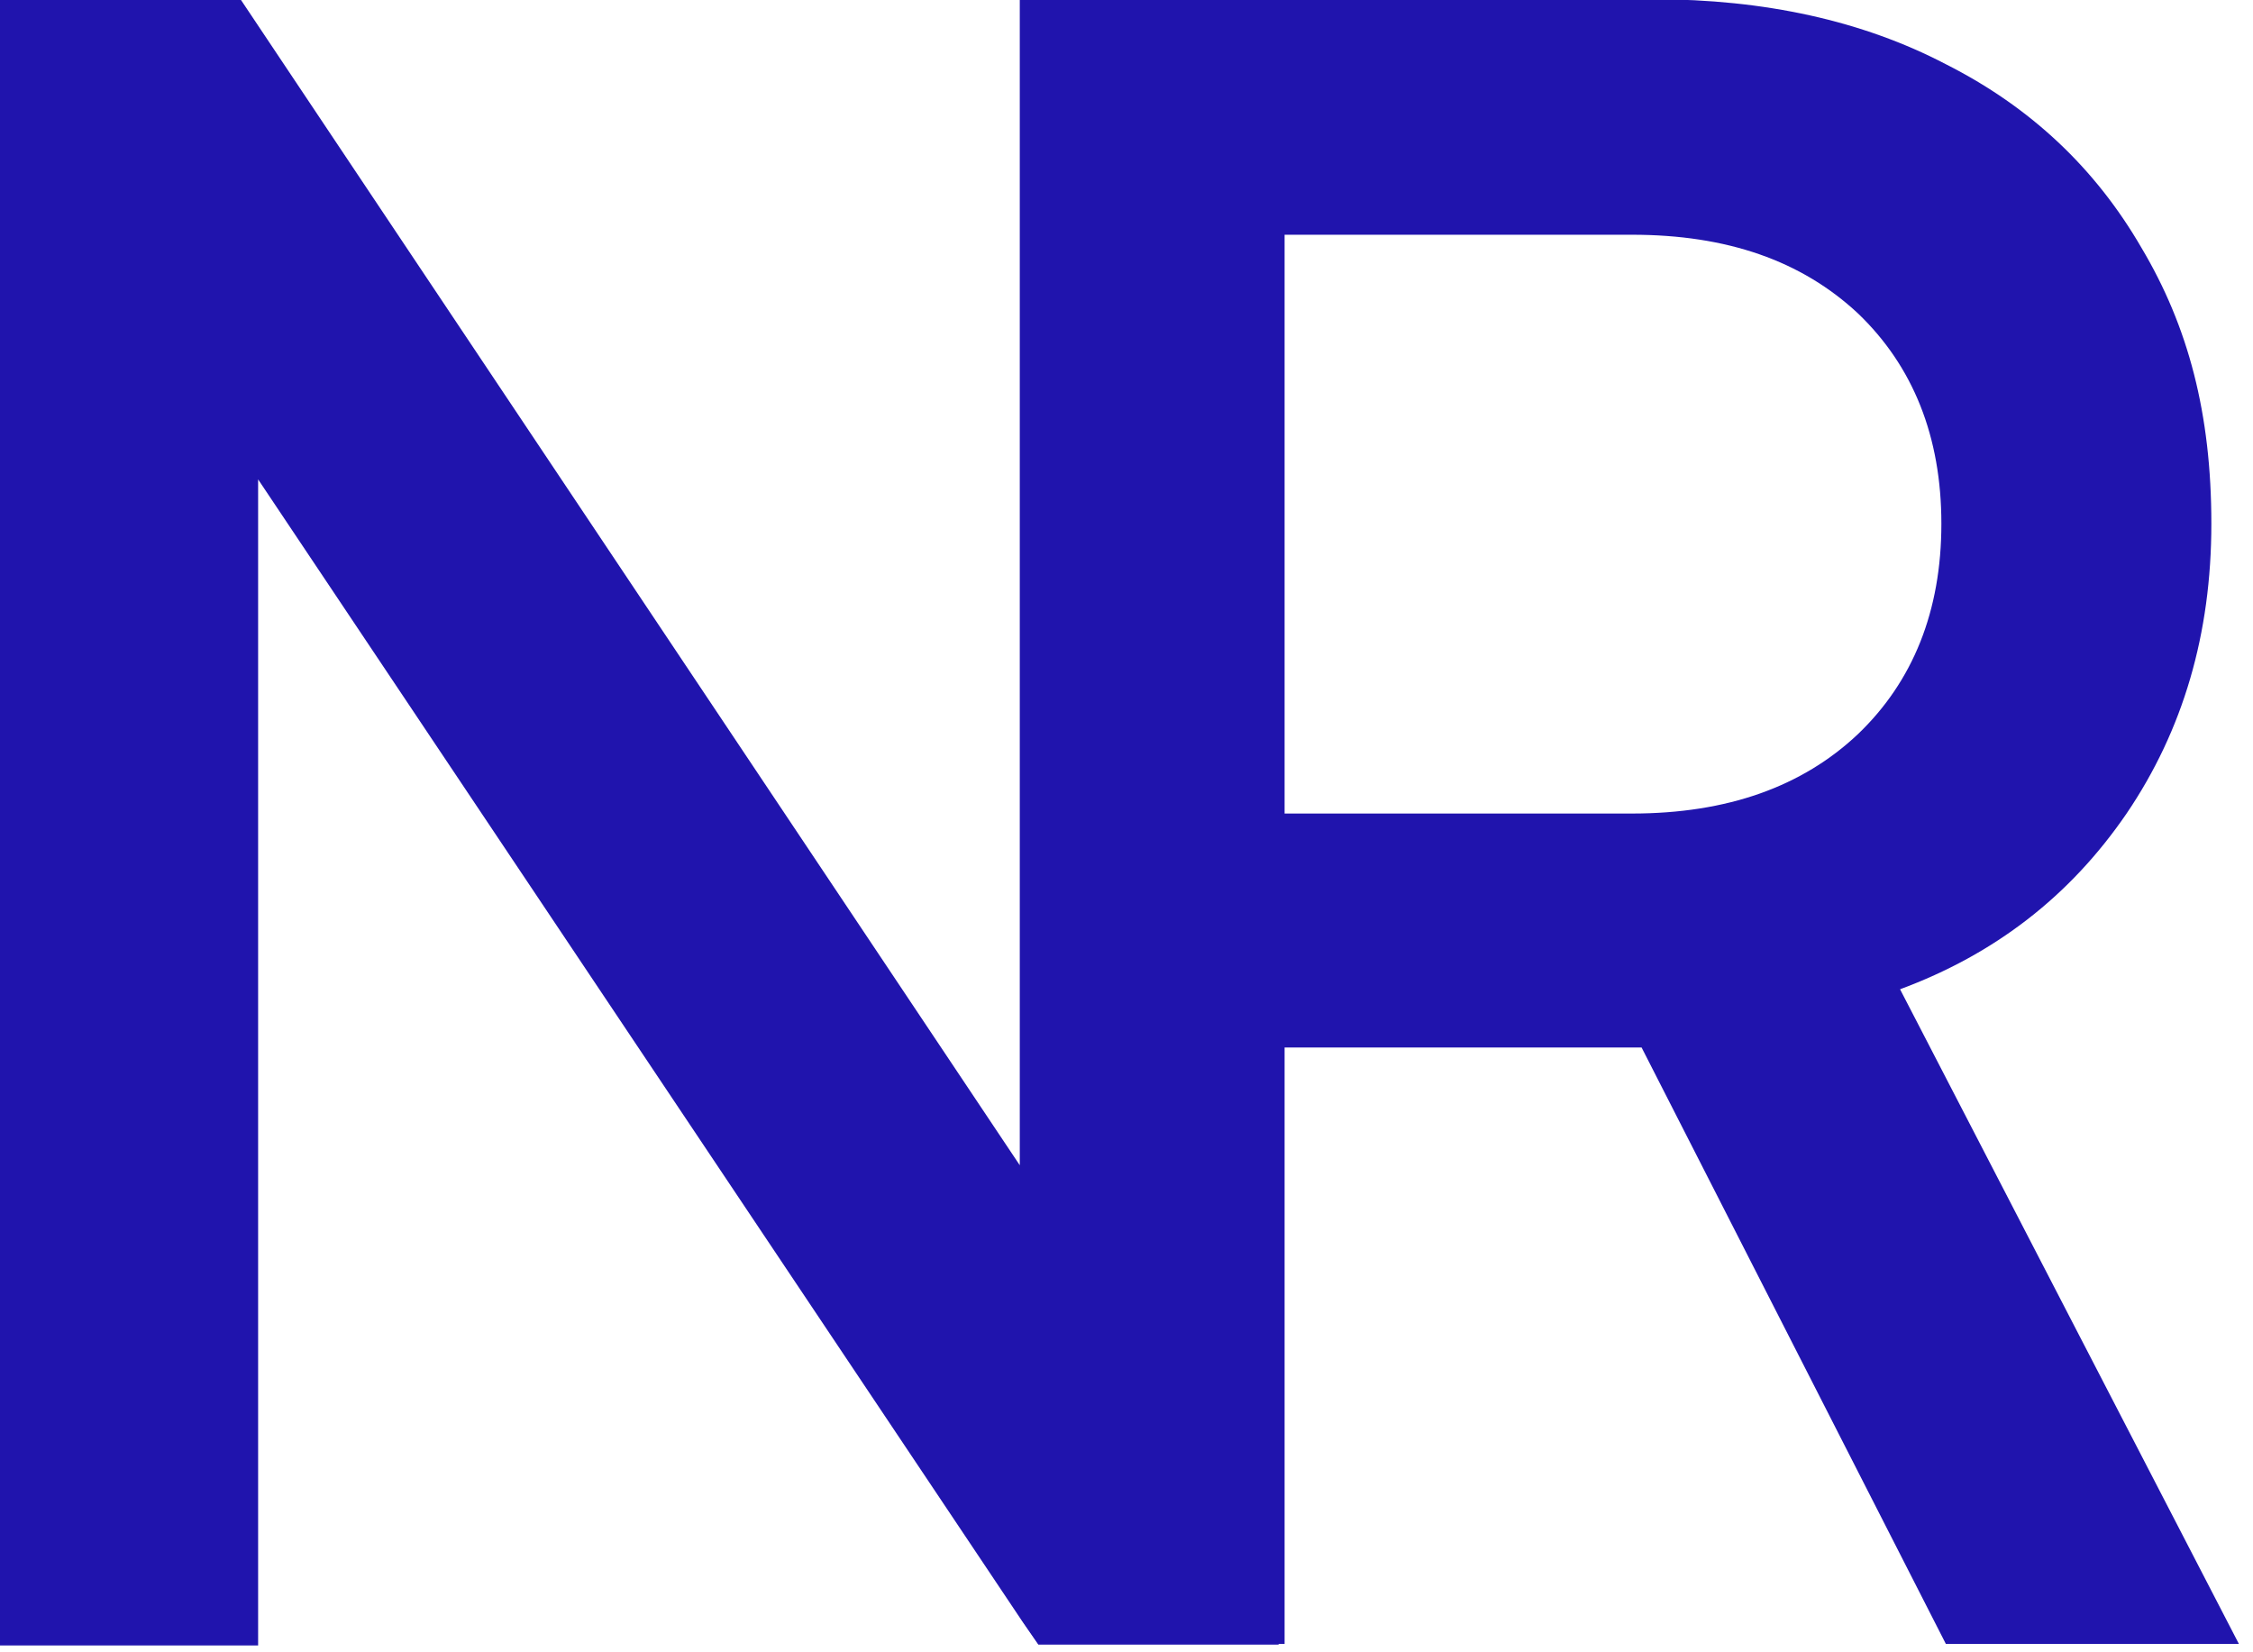
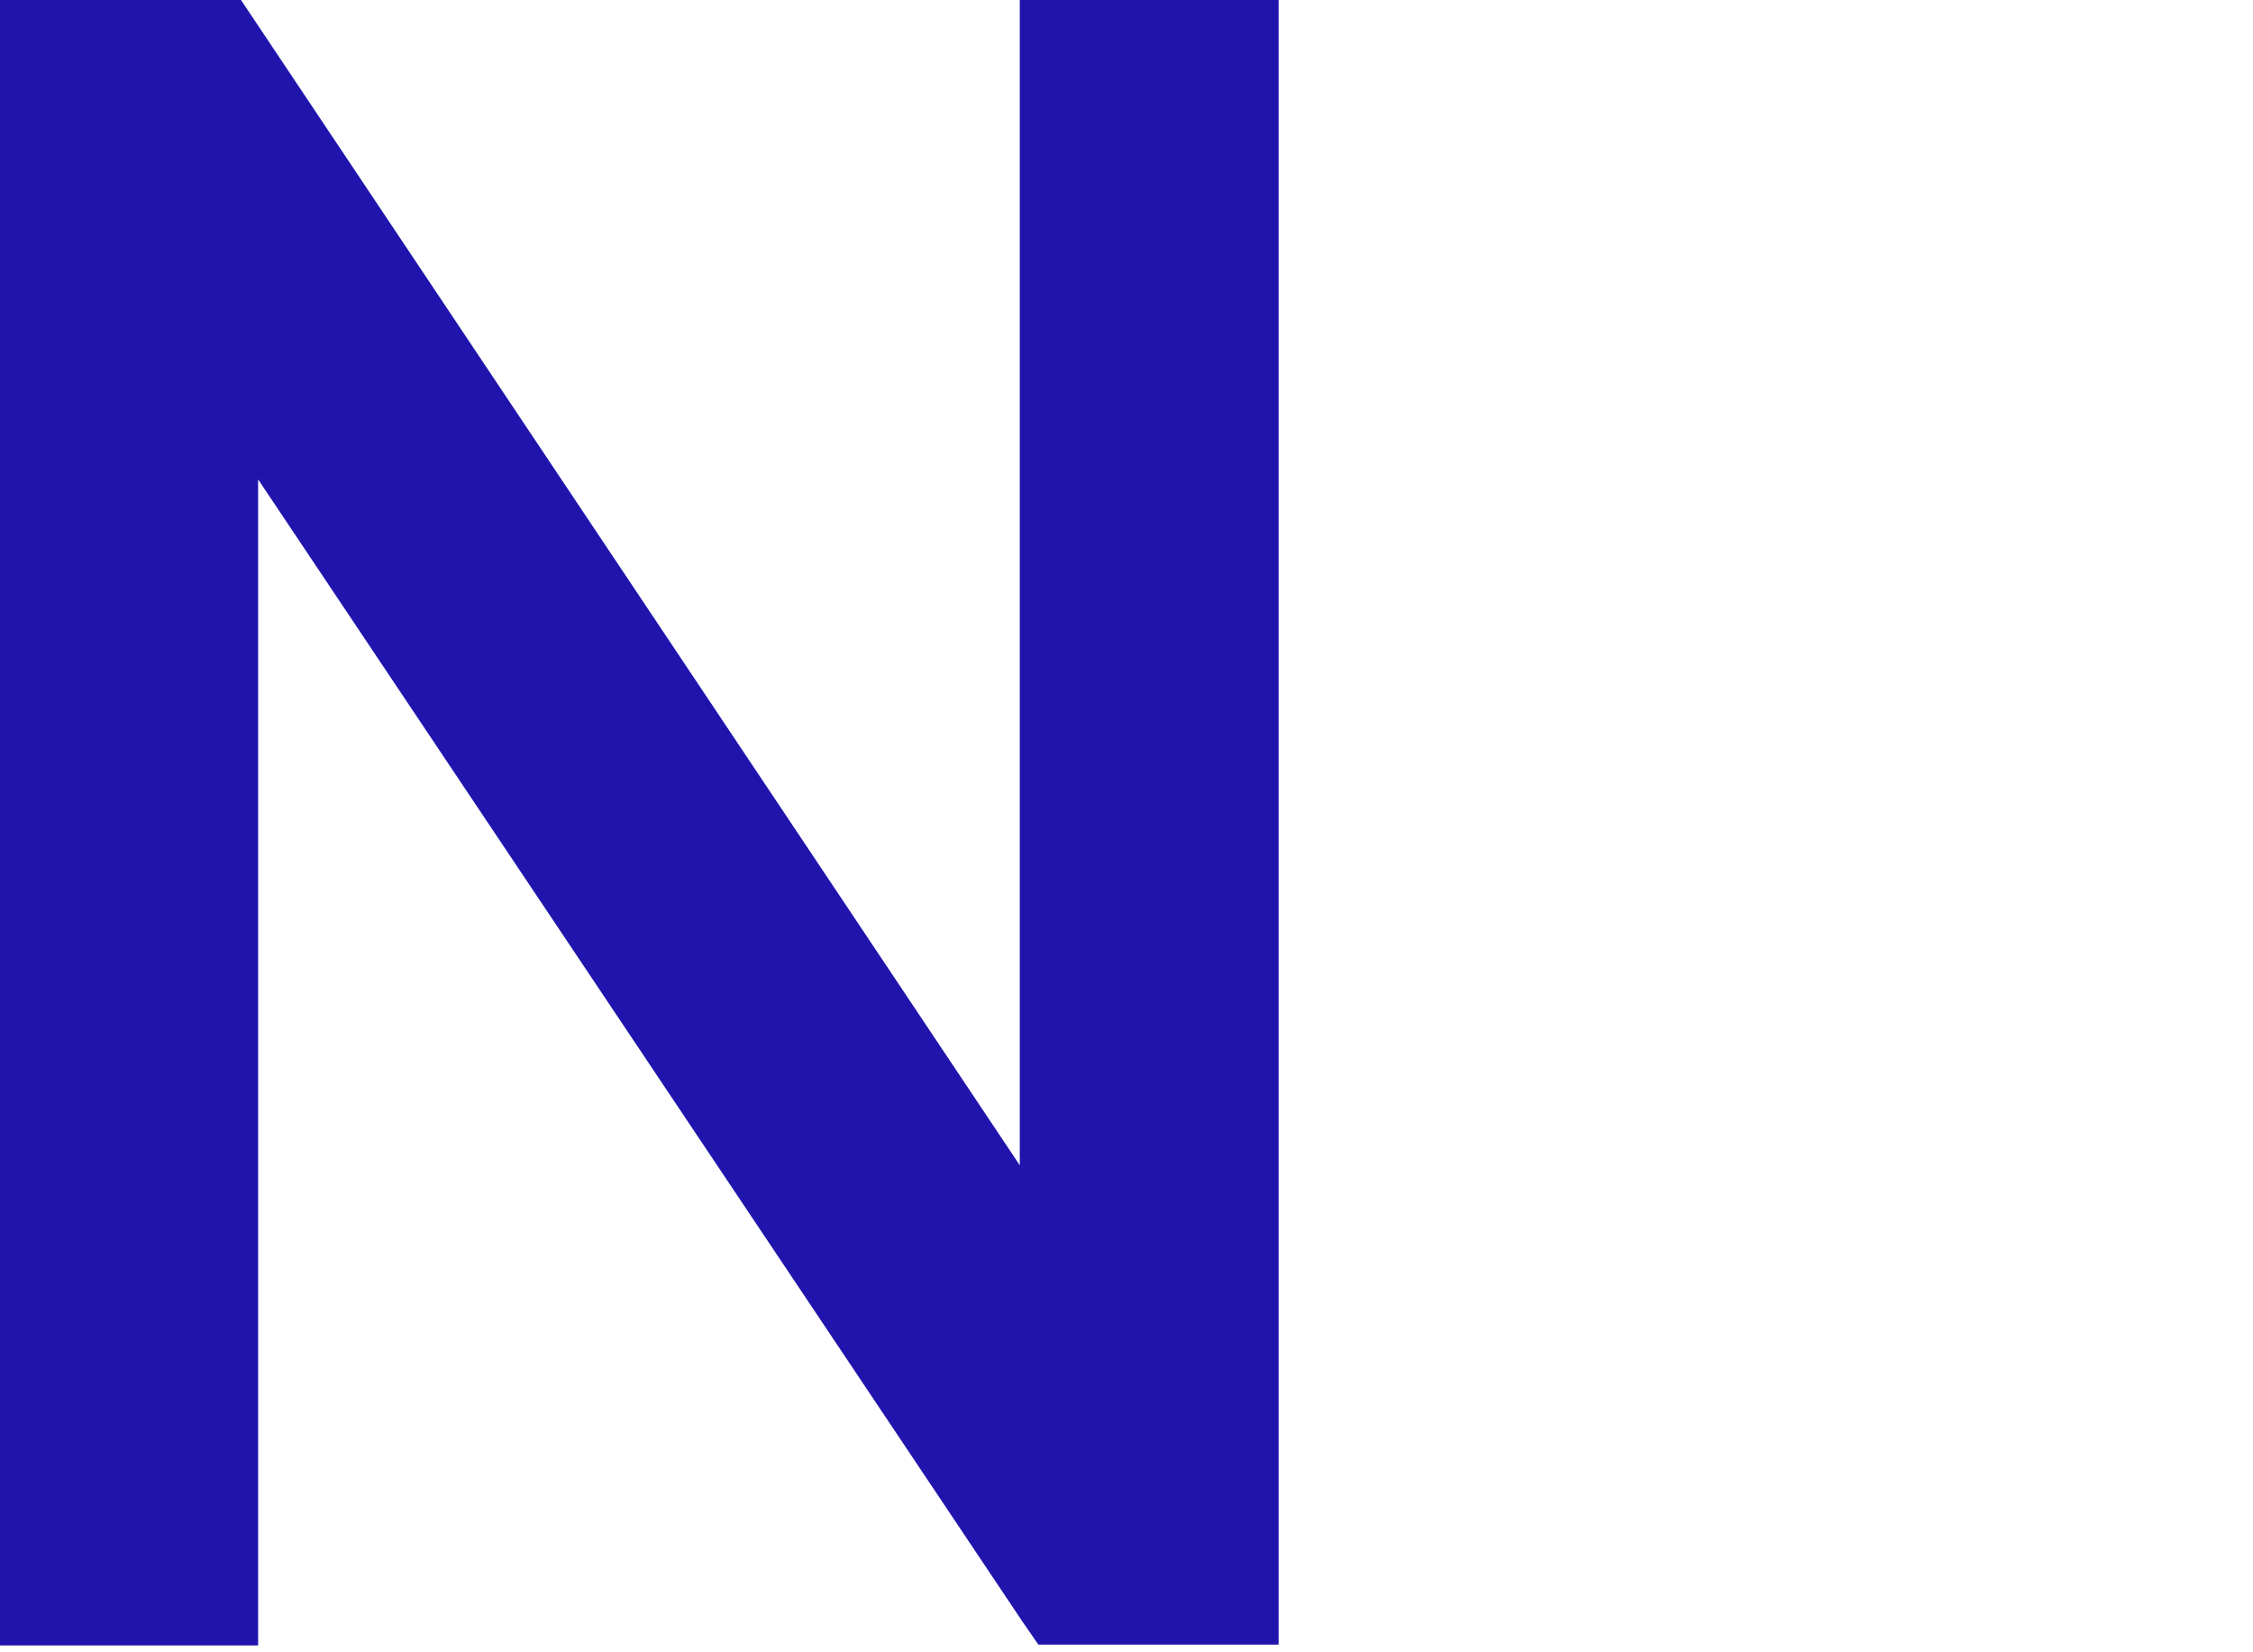
<svg xmlns="http://www.w3.org/2000/svg" width="60" height="44" viewBox="0 0 60 44" fill="none">
  <path d="M27.158 0V31.03L6.418 0H0V43.817H6.874V12.766L27.217 43.165L27.653 43.796H34.051V0H27.178H27.158Z" fill="#2014AD" />
-   <path d="M50.592 26.347C53.127 25.41 55.128 23.863 56.633 21.664C58.139 19.445 58.891 16.879 58.891 13.947C58.891 11.015 58.277 8.694 57.029 6.597C55.801 4.479 54.078 2.851 51.82 1.71C49.601 0.55 46.986 -0.02 44.035 -0.02H27.217V43.145L27.653 43.776H34.21V27.895H43.718L51.82 43.776H59.624L50.592 26.327V26.347ZM43.46 21.664H34.21V6.251H43.46C45.996 6.251 47.977 6.943 49.482 8.348C50.948 9.753 51.701 11.626 51.701 13.947C51.701 16.268 50.948 18.142 49.482 19.547C47.997 20.951 45.996 21.664 43.46 21.664Z" fill="#2014AD" />
</svg>